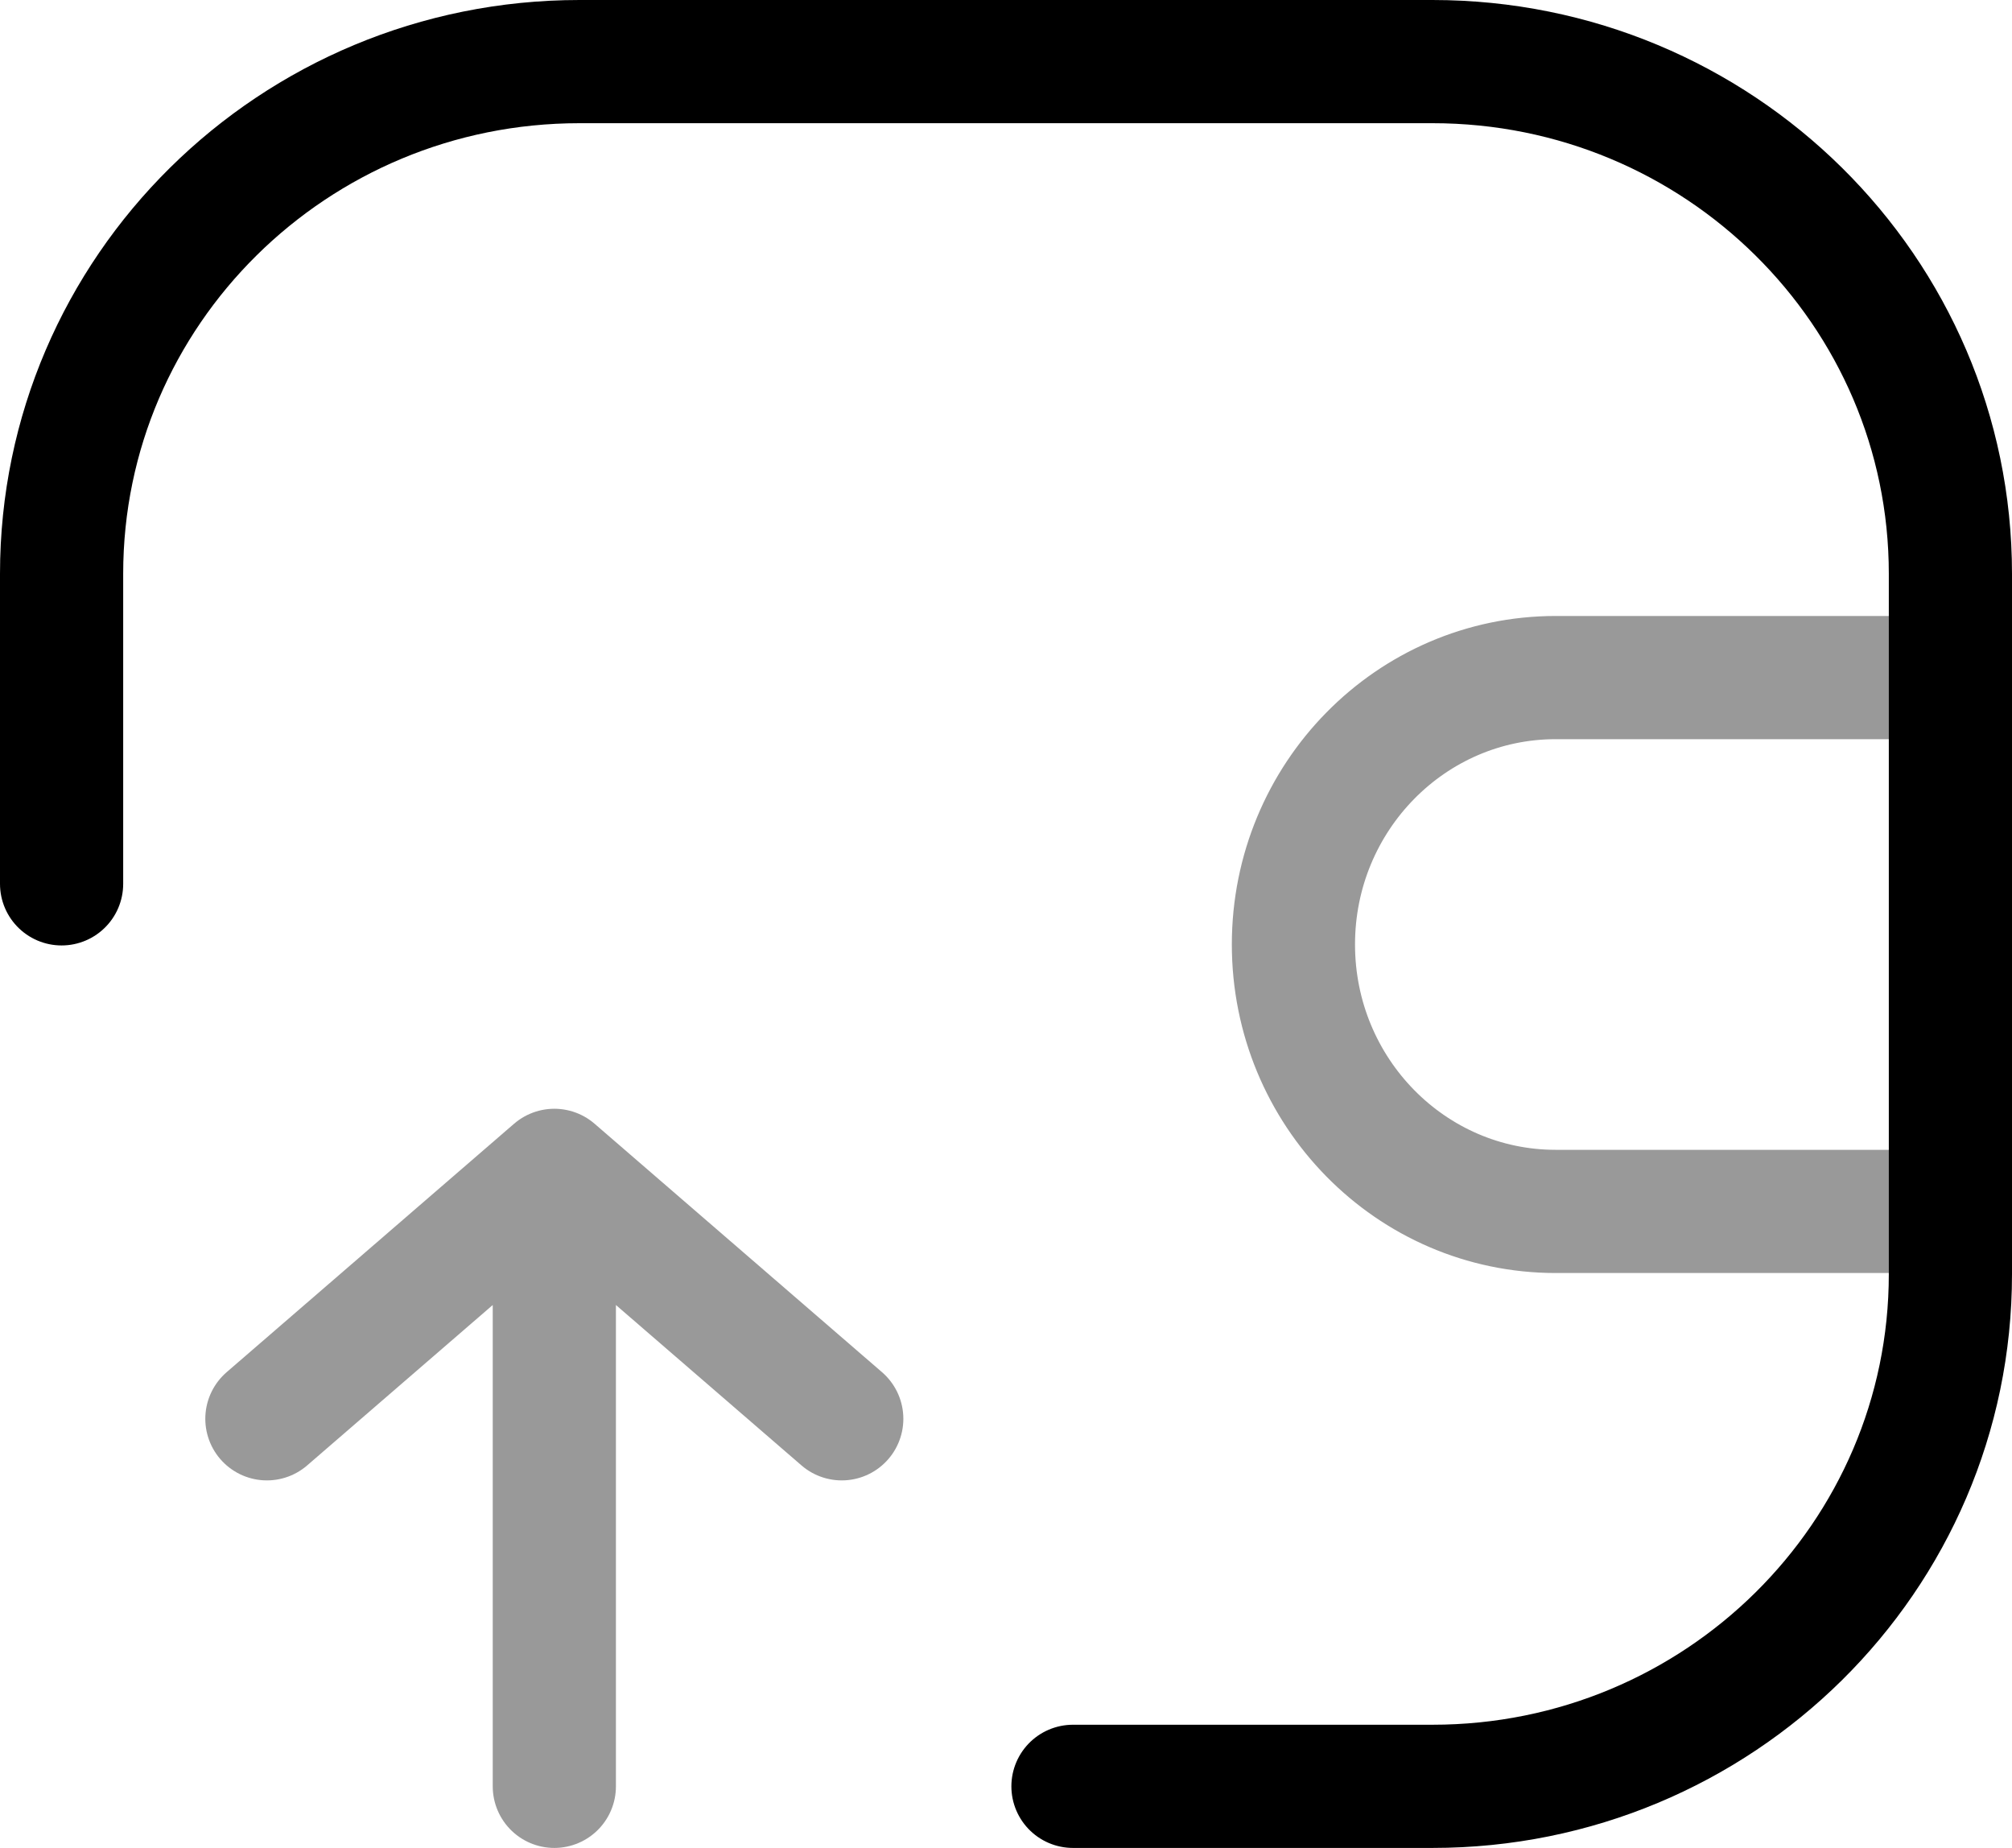
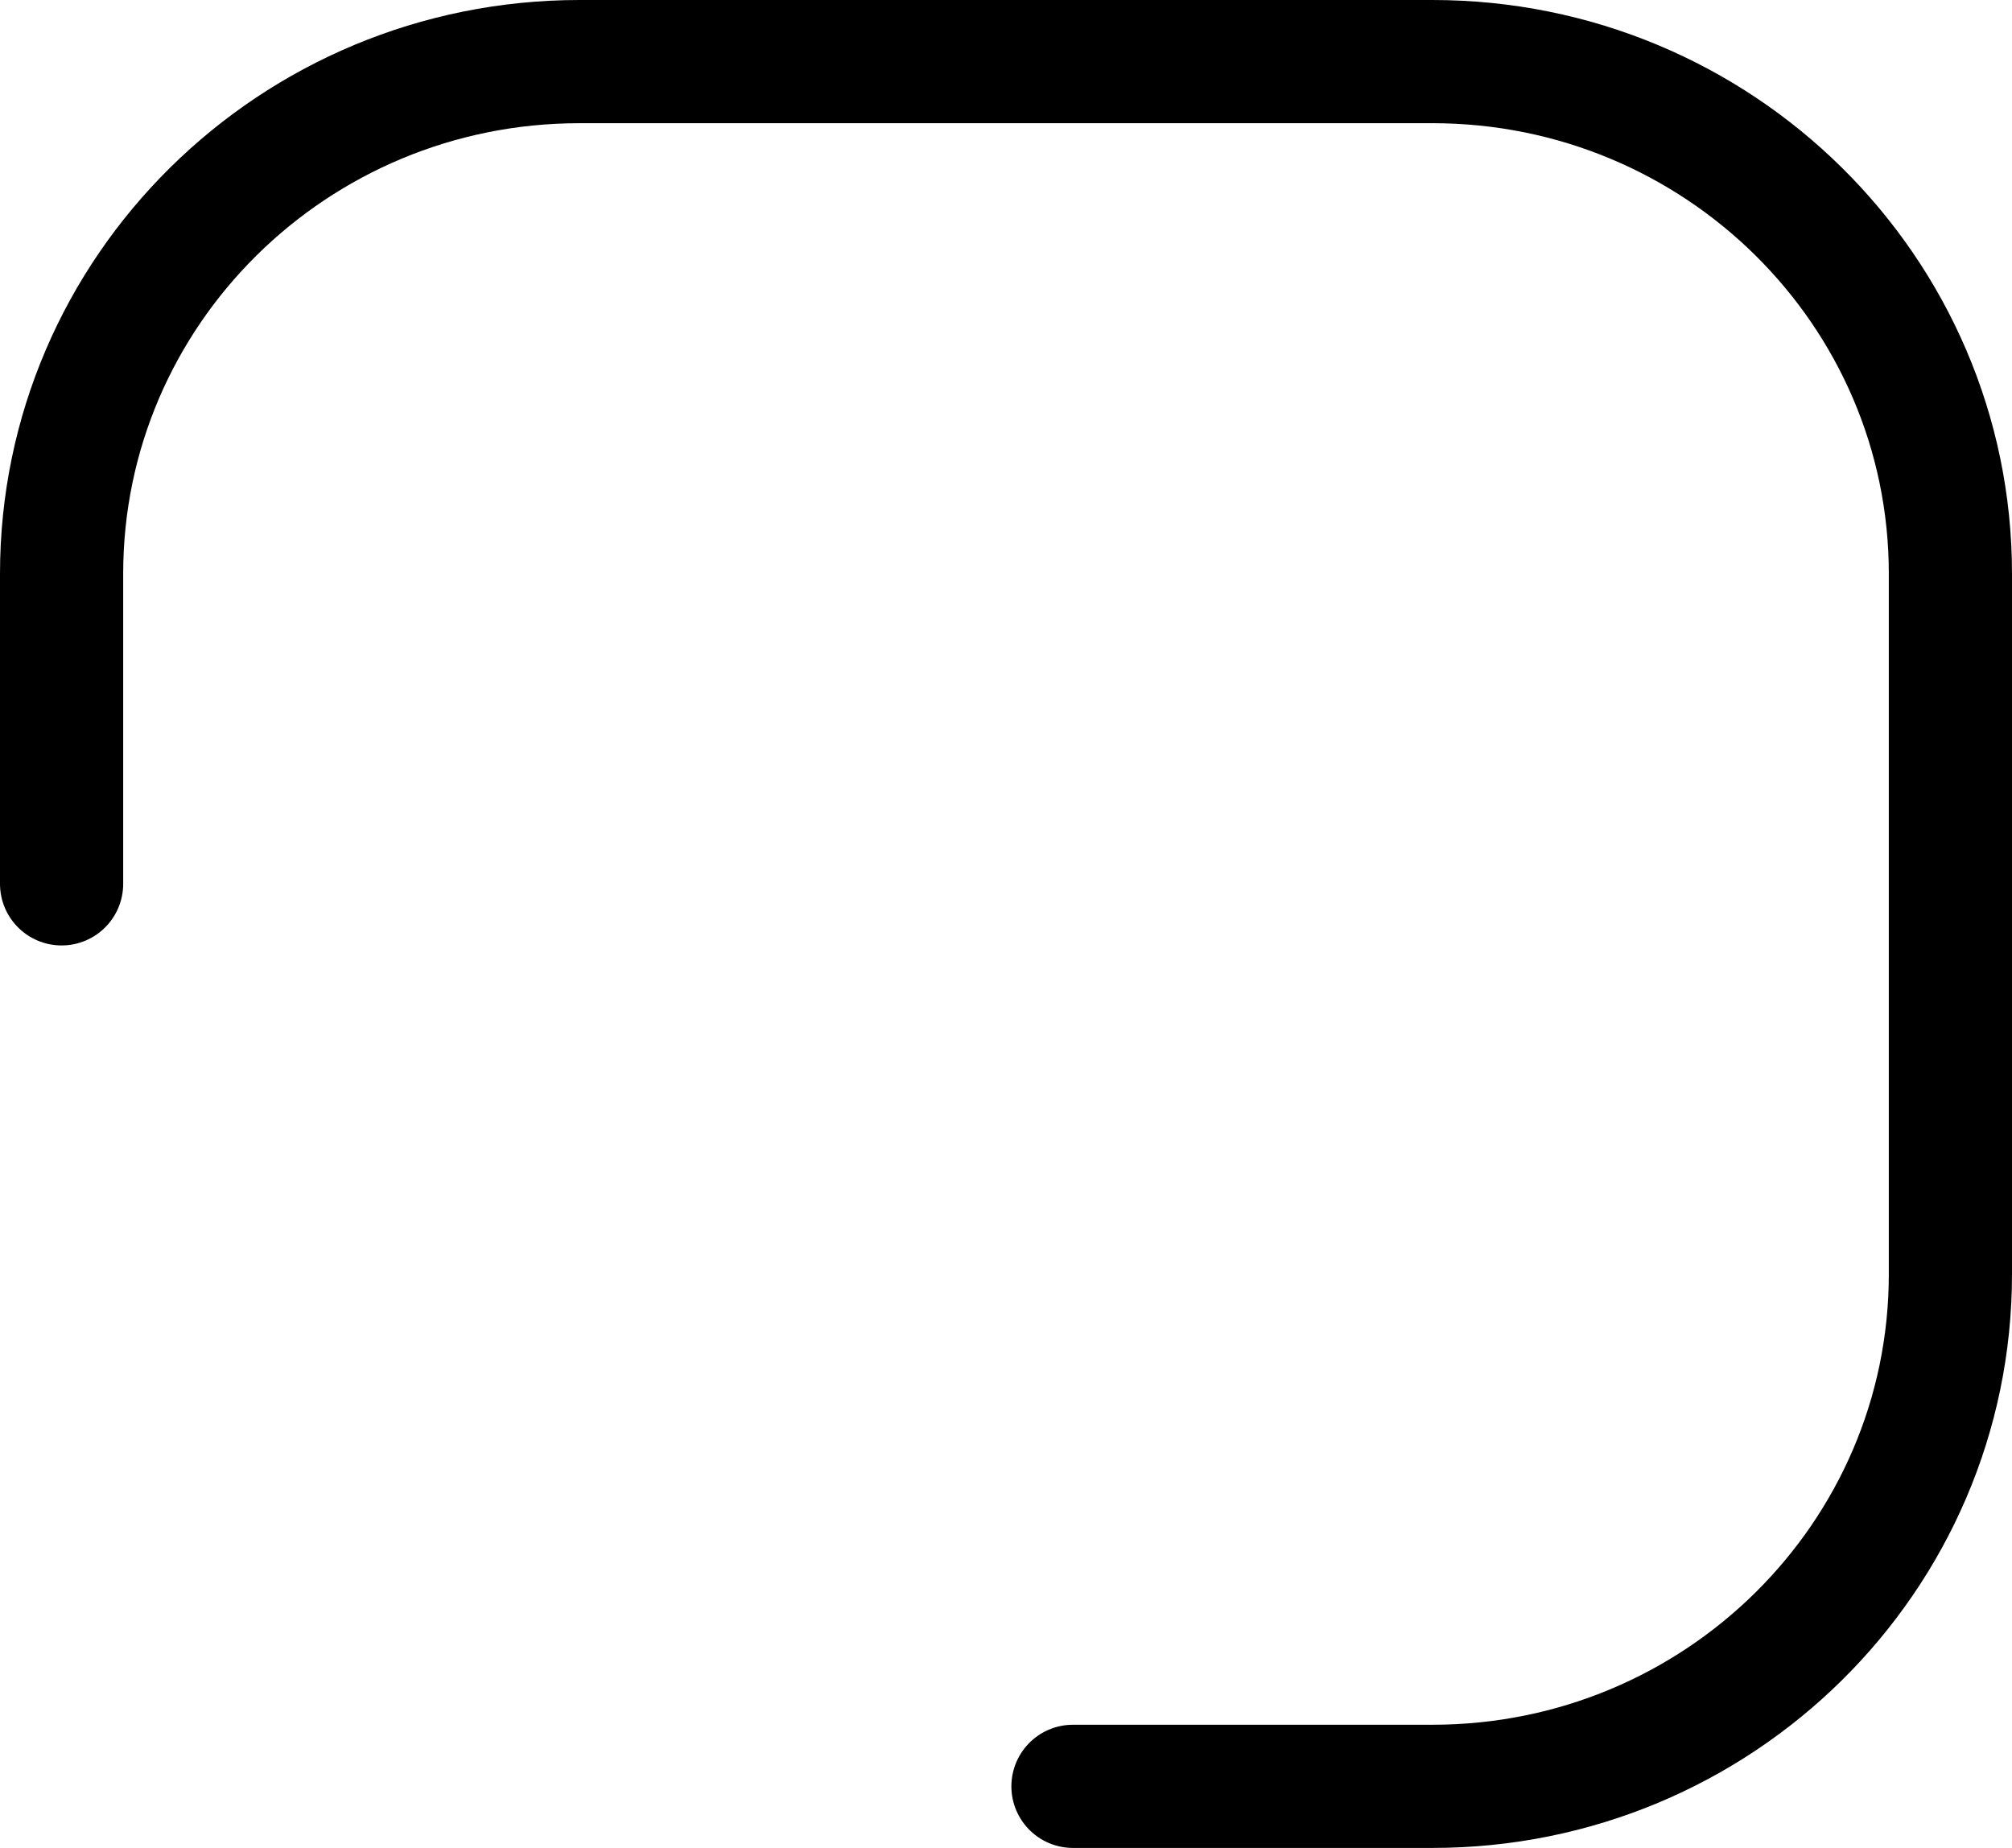
<svg xmlns="http://www.w3.org/2000/svg" width="49" height="45" viewBox="0 0 49 45" fill="none">
-   <path opacity="0.4" d="M47.5 29.5H37.889C34.359 29.5 31.5 26.589 31.5 22.999C31.5 19.411 34.359 16.5 37.889 16.5H47.5" stroke="black" stroke-width="3" stroke-linecap="round" stroke-linejoin="round" />
  <path d="M1.5 21.523V13.972C1.5 7.083 7.147 1.5 14.114 1.5H34.886C41.853 1.5 47.5 7.083 47.5 13.972V31.028C47.5 37.917 41.853 43.5 34.886 43.5H26.131" stroke="black" stroke-width="3" stroke-linecap="round" stroke-linejoin="round" />
-   <path opacity="0.4" d="M13.5 28.5V43.5M13.5 28.5L20.5 34.55M13.5 28.5L6.5 34.55" stroke="black" stroke-width="3" stroke-linecap="round" stroke-linejoin="round" />
</svg>